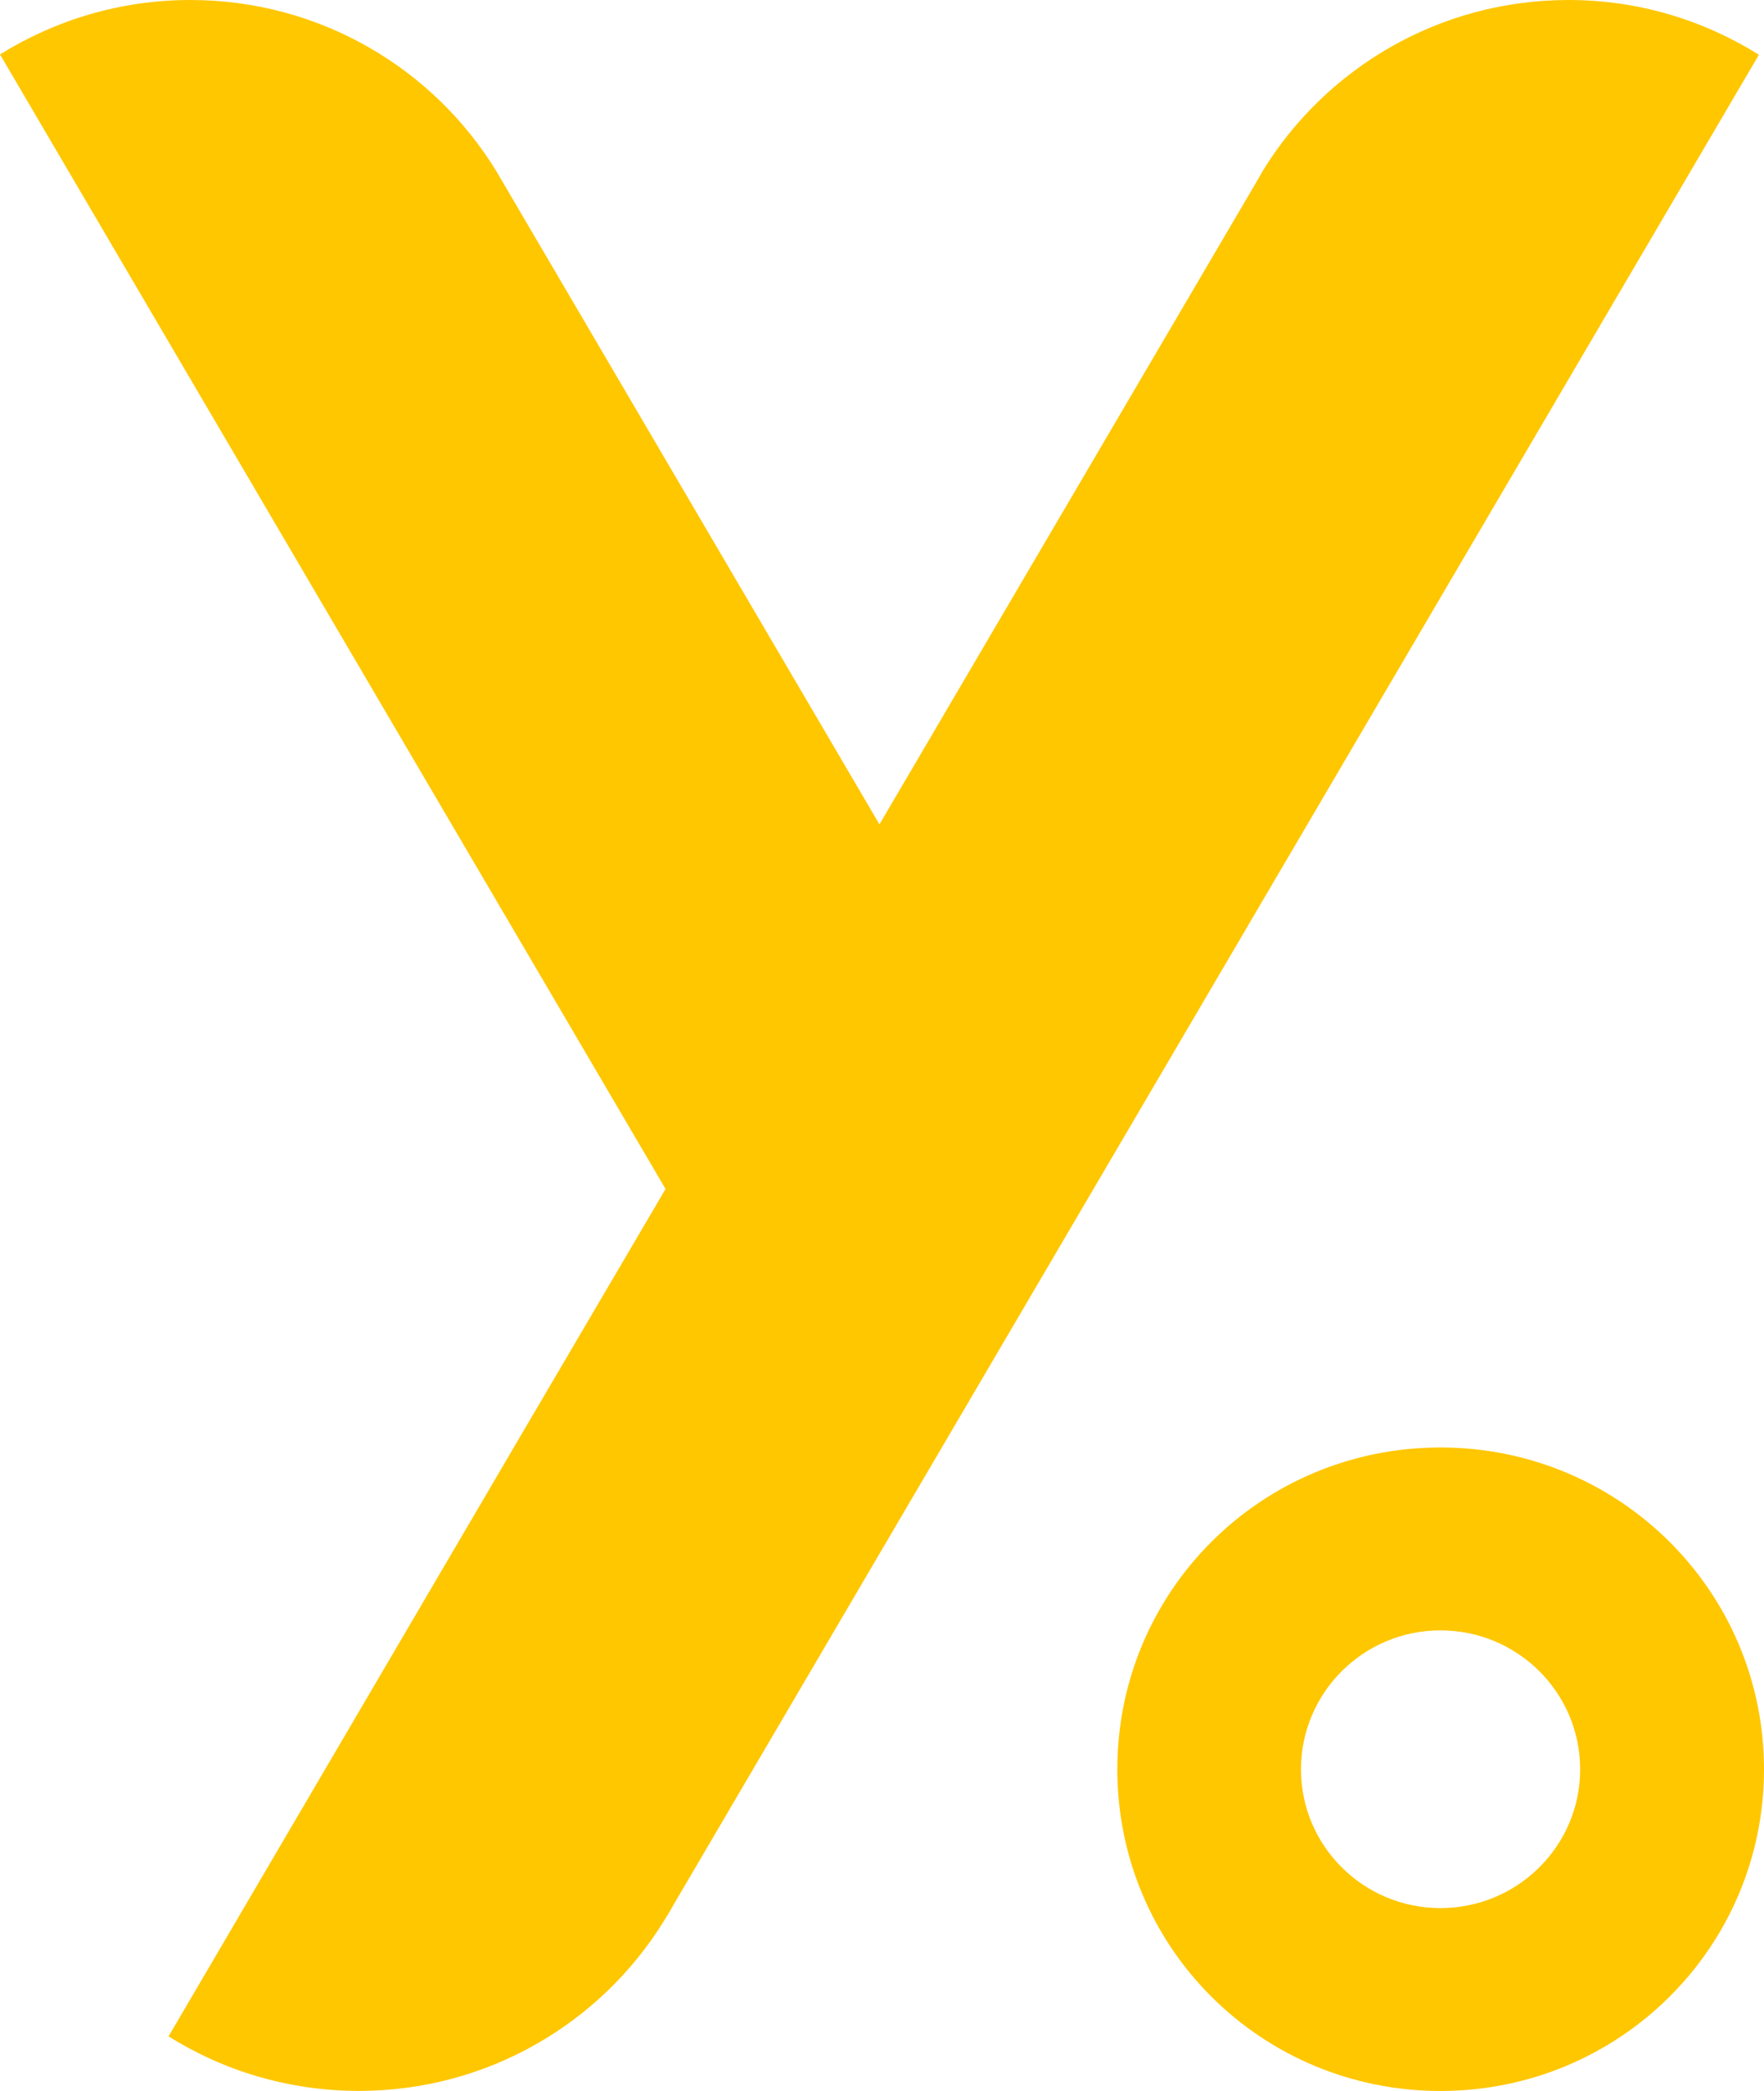
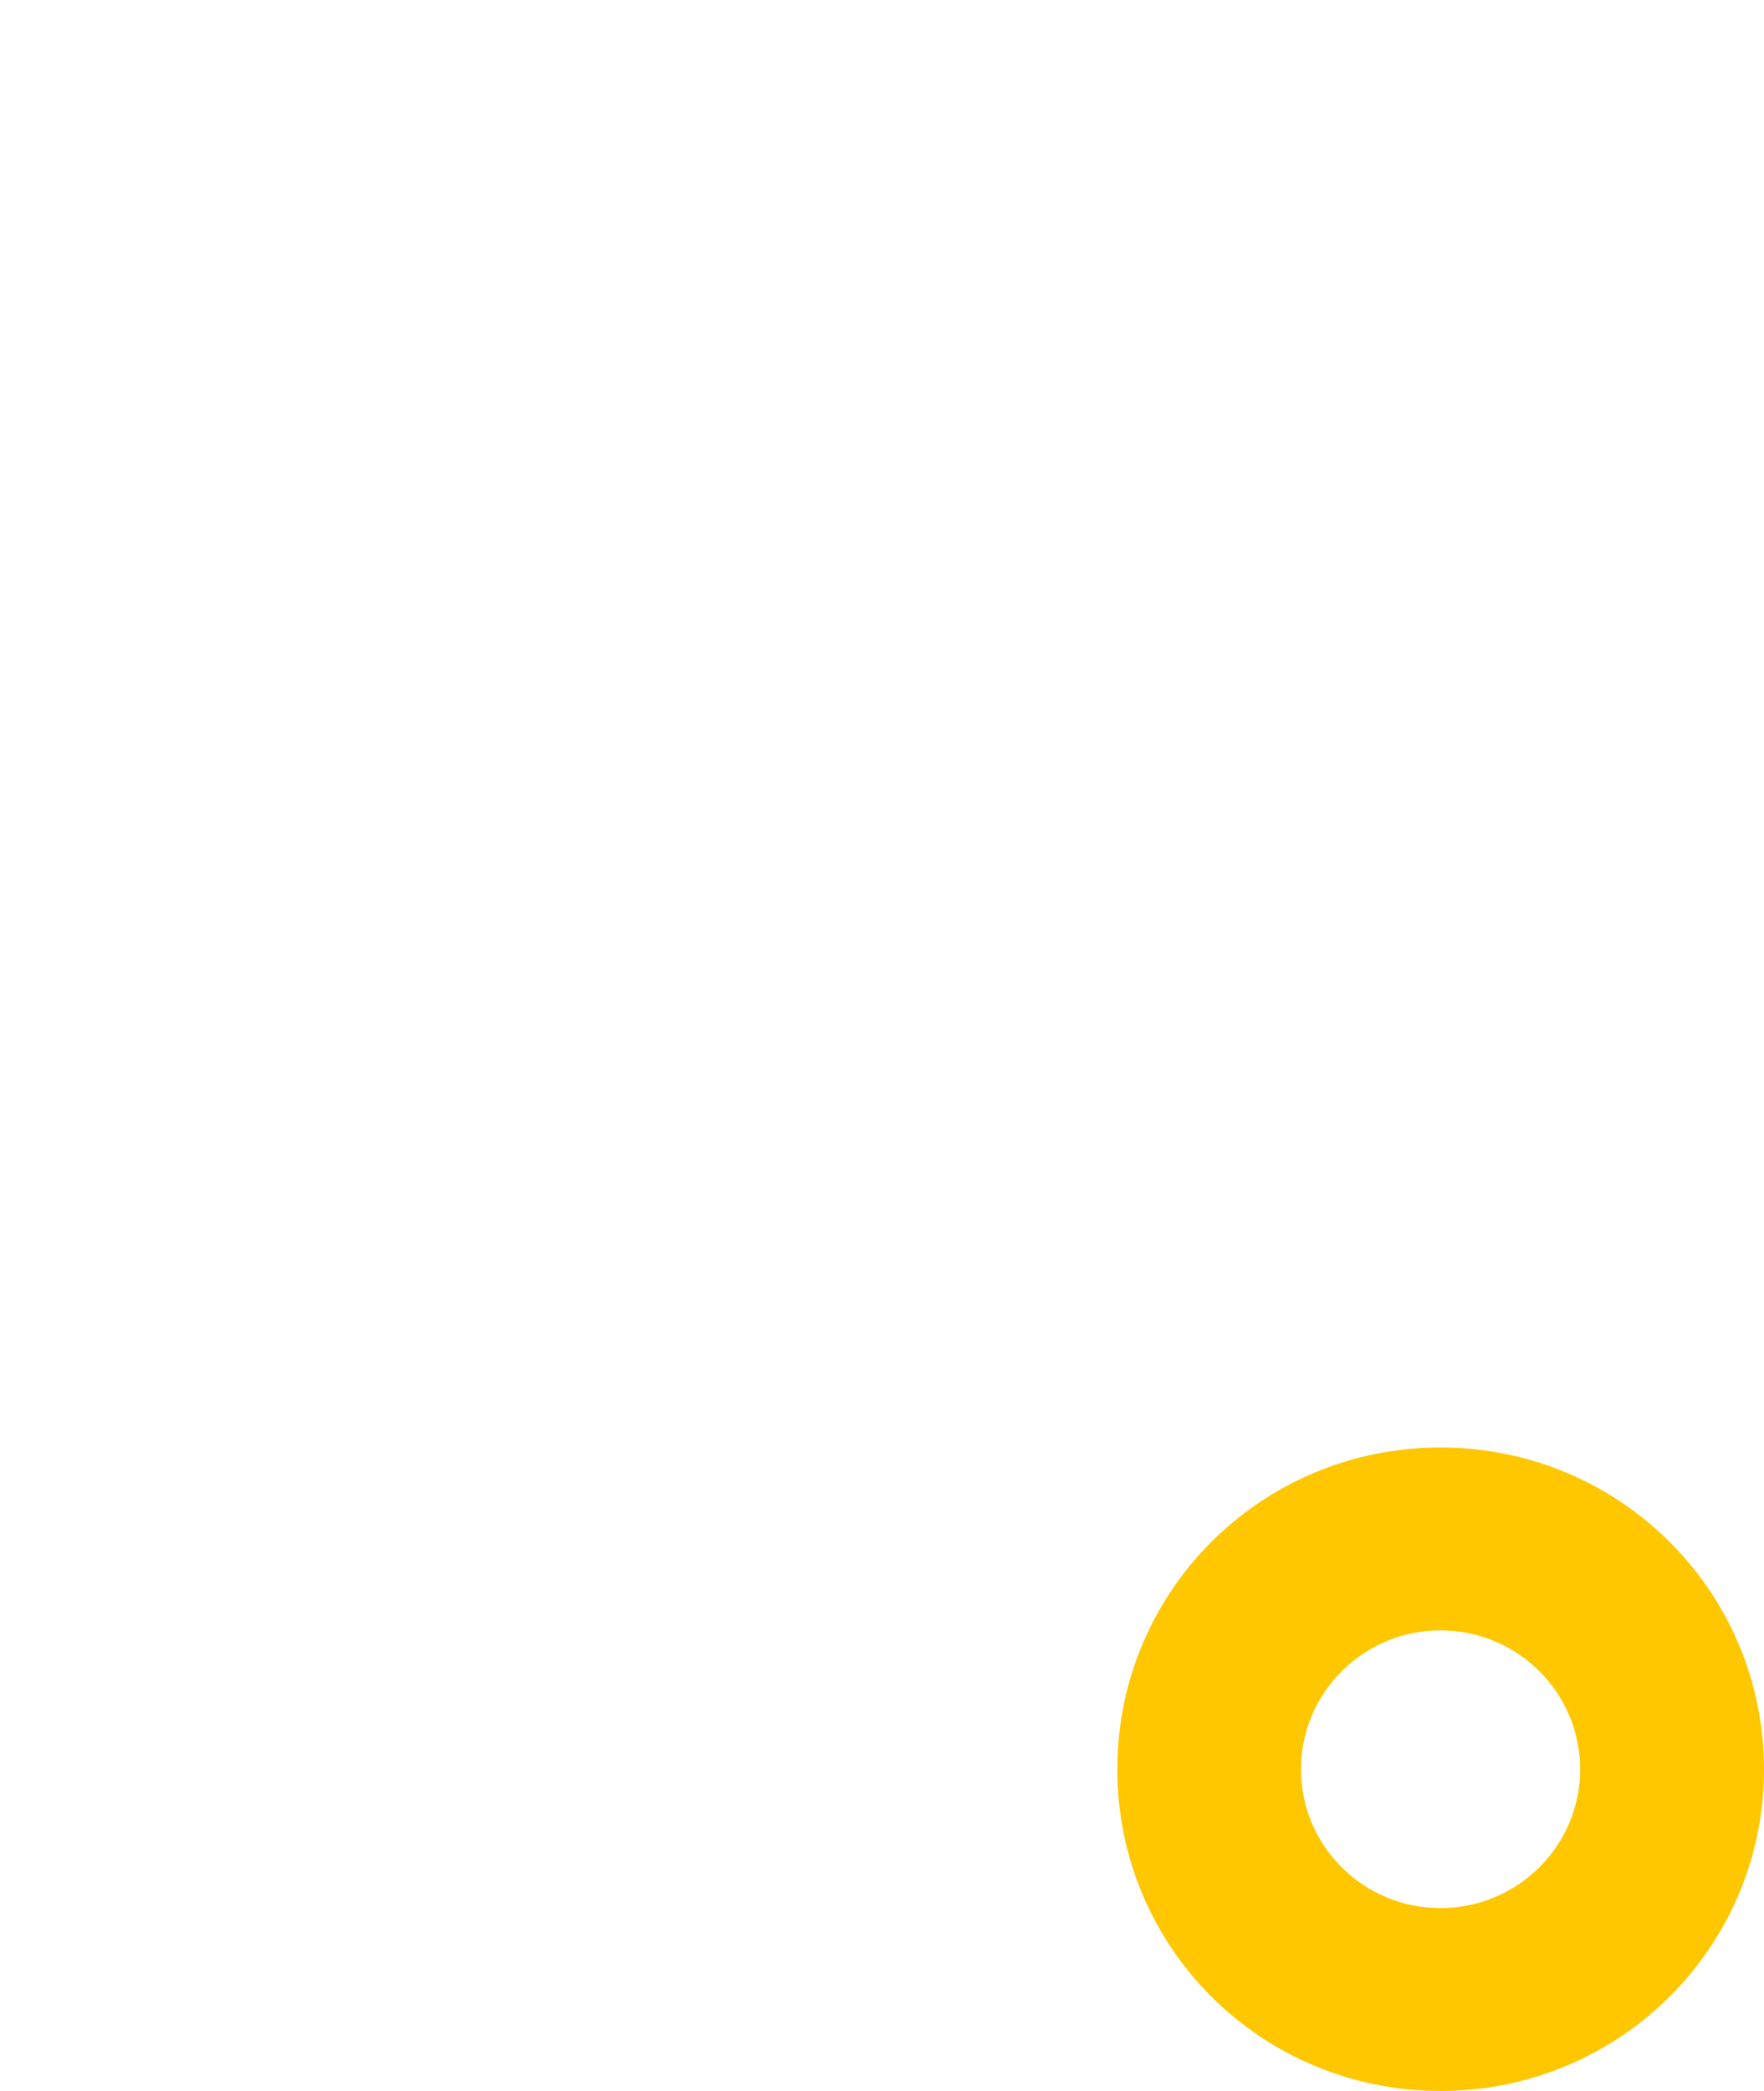
<svg xmlns="http://www.w3.org/2000/svg" width="27" height="32" viewBox="0 0 27 32" fill="none">
  <g clip-path="url(#clip0_6530_8452)">
    <path d="M22.048 22.152C19.307 22.152 17.102 24.348 17.102 27.078C17.102 29.807 19.308 32 22.048 32C24.788 32 27 29.801 27 27.078C27 24.354 24.789 22.152 22.048 22.152ZM22.048 29.201C20.867 29.201 19.913 28.249 19.913 27.078C19.913 25.906 20.868 24.951 22.048 24.951C23.228 24.951 24.186 25.903 24.186 27.078C24.186 28.252 23.226 29.201 22.048 29.201Z" fill="#FFC700" />
-     <path d="M26.922 0.838L21.403 10.244L10.312 29.146C10.264 29.234 10.213 29.317 10.161 29.4C9.198 30.959 7.466 31.999 5.495 31.999C4.424 31.999 3.425 31.694 2.58 31.164L8.098 21.753L10.187 18.196L5.521 10.244L0 0.833C0.843 0.308 1.843 0 2.913 0C4.9 0 6.639 1.051 7.599 2.623L13.461 12.616L19.191 2.853C19.24 2.768 19.287 2.685 19.336 2.602C20.3 1.042 22.03 0 24.009 0C25.077 0 26.076 0.308 26.922 0.838Z" fill="#FFC700" />
  </g>
  <defs>
    <clipPath id="clip0_6530_8452">
      <rect width="27" height="32" fill="white" />
    </clipPath>
  </defs>
</svg>